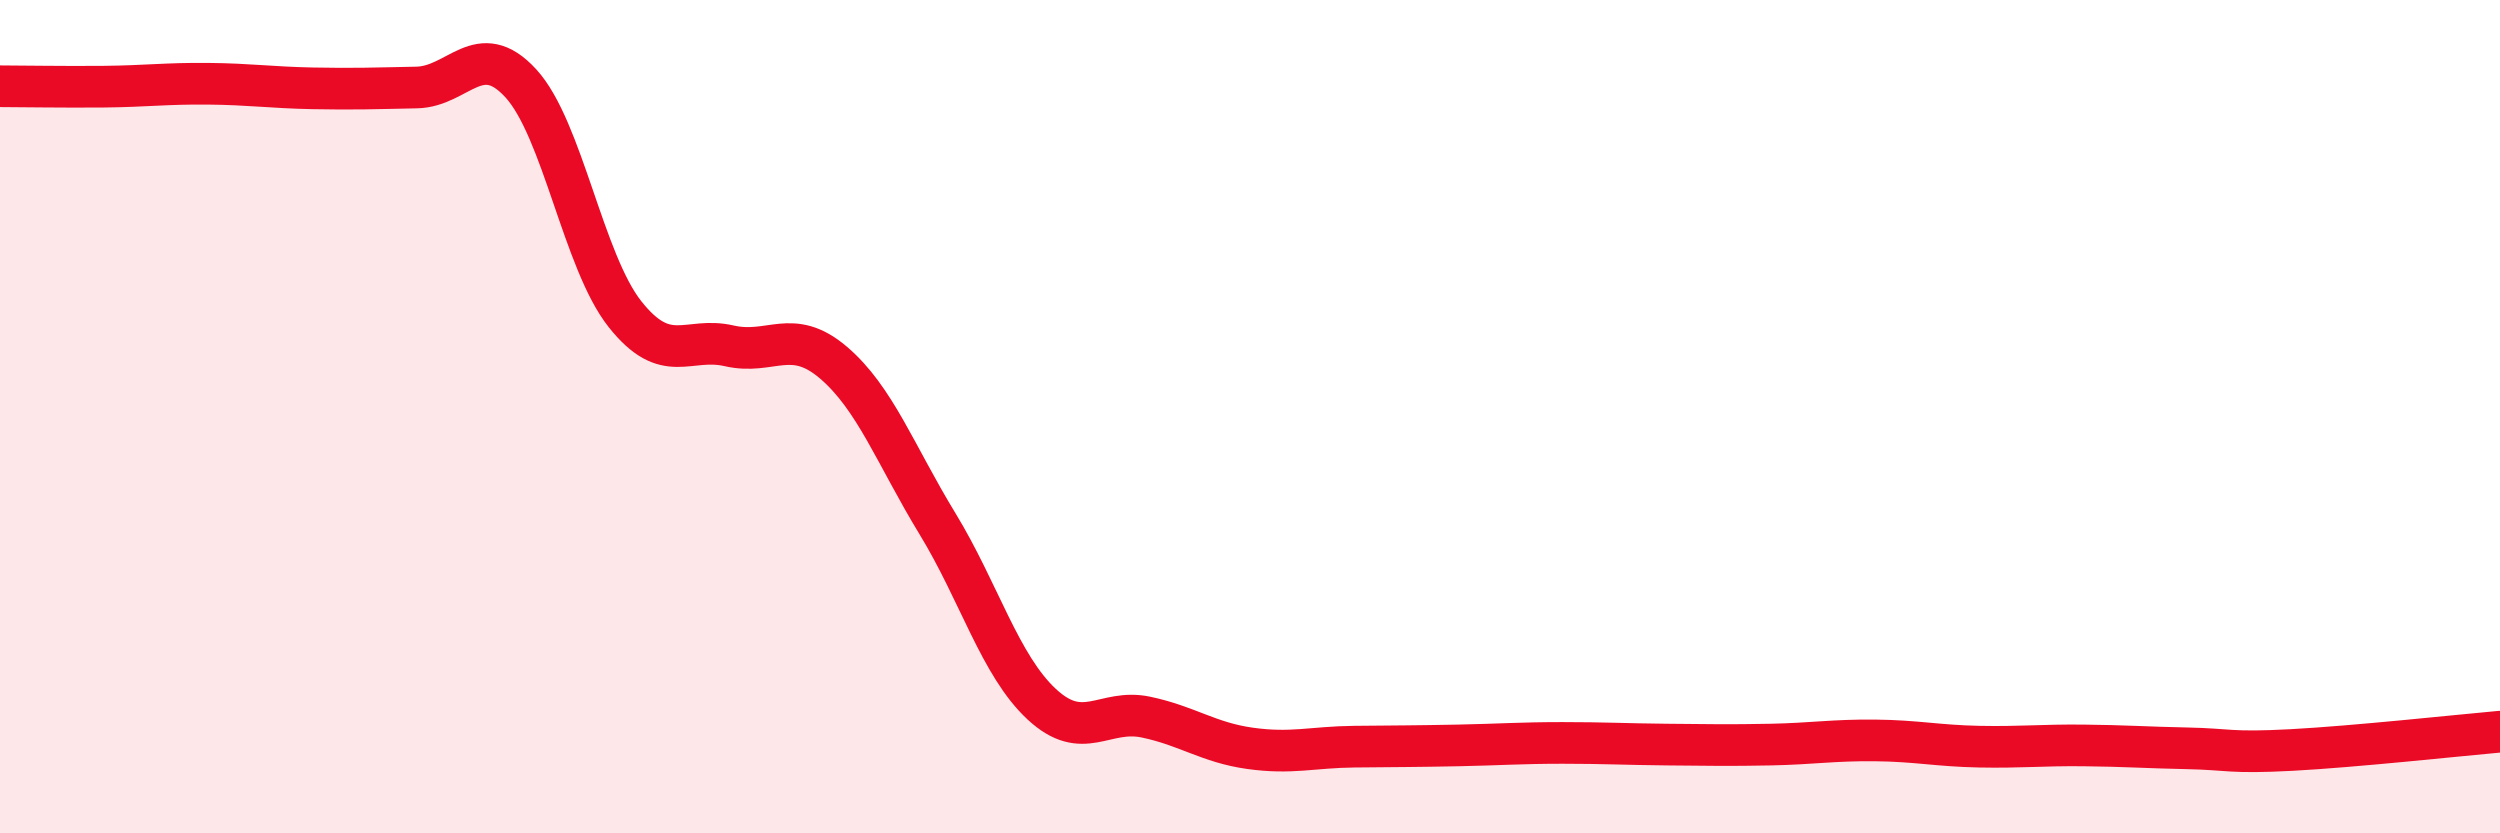
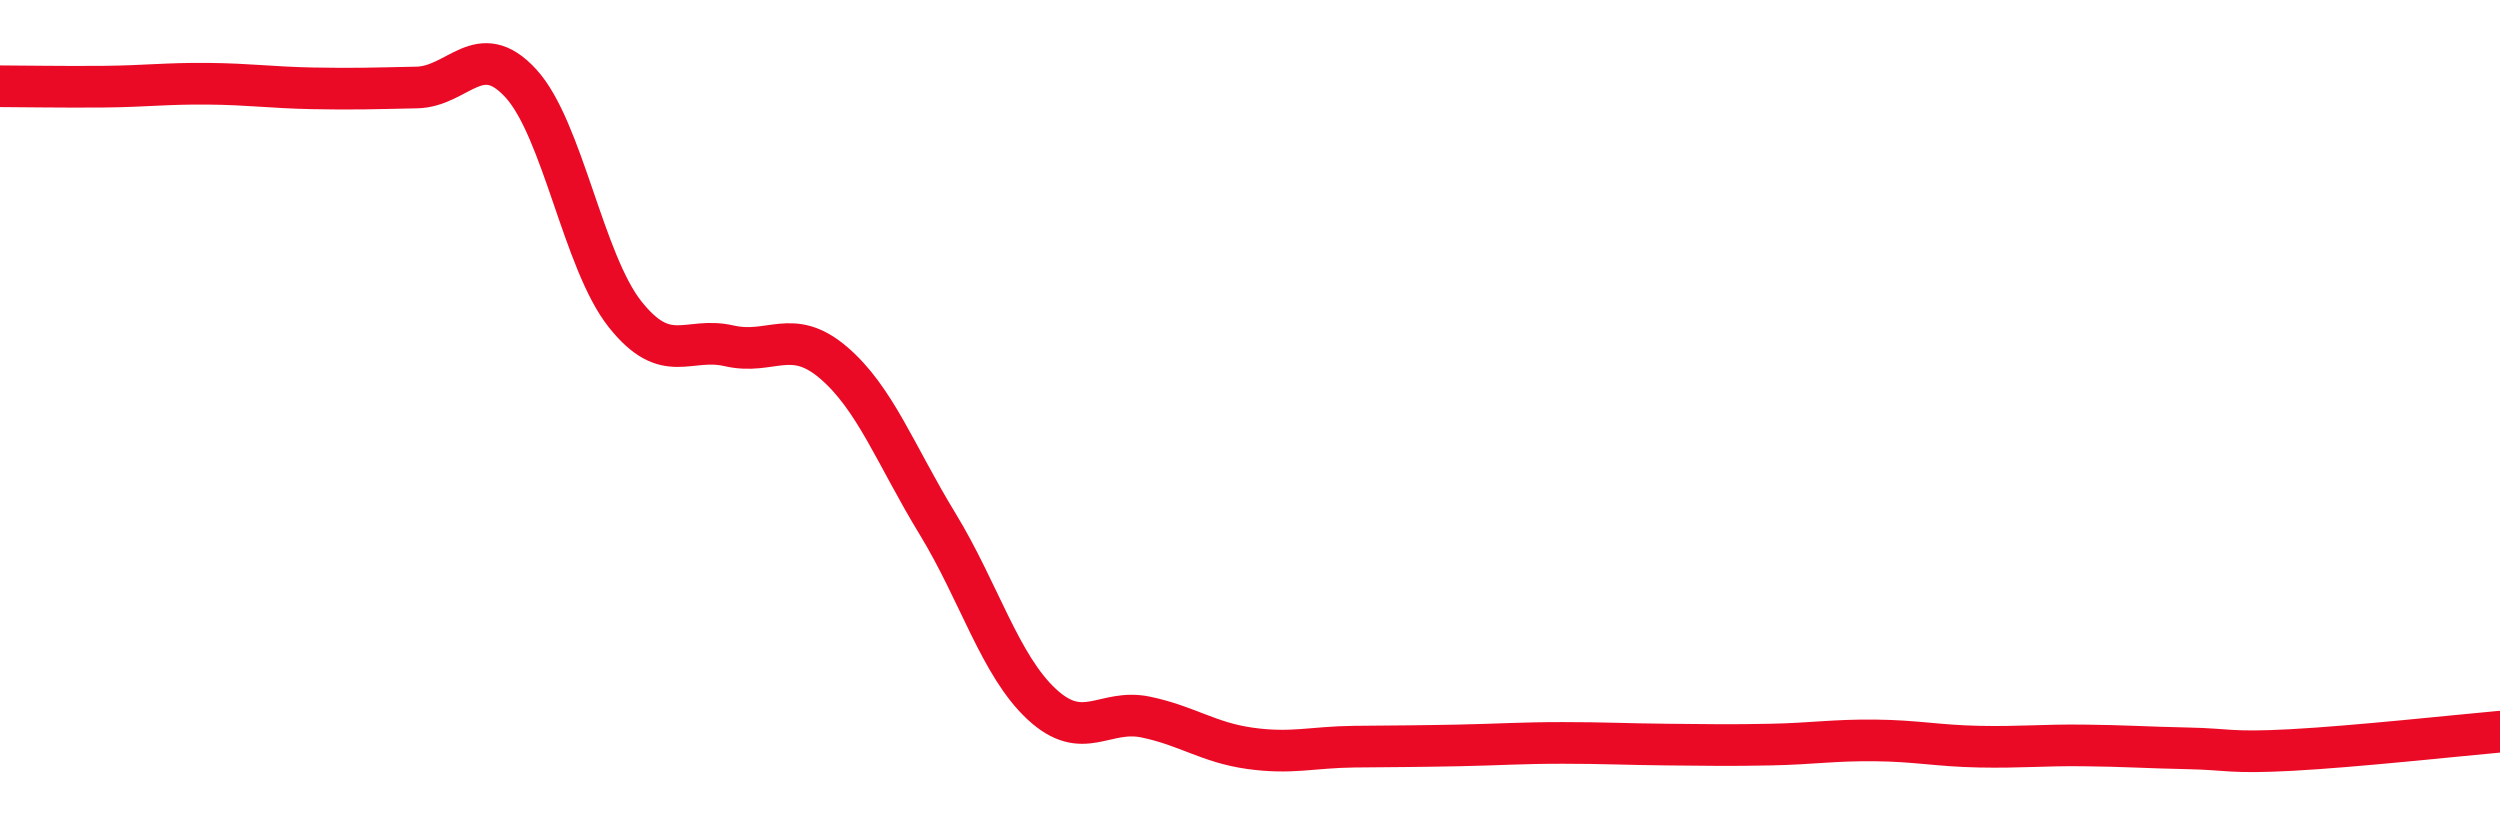
<svg xmlns="http://www.w3.org/2000/svg" width="60" height="20" viewBox="0 0 60 20">
-   <path d="M 0,2.07 C 0.5,2.07 1.5,2.09 2.5,2.08 C 3.5,2.07 4,2 5,2.01 C 6,2.02 6.5,2.1 7.5,2.12 C 8.5,2.14 9,2.12 10,2.1 C 11,2.08 11.5,0.91 12.5,2 C 13.5,3.09 14,6.28 15,7.54 C 16,8.8 16.5,8.07 17.5,8.3 C 18.5,8.53 19,7.85 20,8.7 C 21,9.55 21.5,10.93 22.5,12.57 C 23.5,14.21 24,15.97 25,16.9 C 26,17.83 26.5,17 27.5,17.21 C 28.5,17.42 29,17.82 30,17.96 C 31,18.1 31.5,17.93 32.5,17.92 C 33.5,17.91 34,17.91 35,17.89 C 36,17.87 36.5,17.83 37.5,17.83 C 38.5,17.83 39,17.86 40,17.87 C 41,17.88 41.5,17.89 42.5,17.87 C 43.5,17.85 44,17.76 45,17.77 C 46,17.78 46.5,17.9 47.5,17.92 C 48.5,17.94 49,17.88 50,17.89 C 51,17.9 51.5,17.94 52.5,17.96 C 53.5,17.98 53.5,18.08 55,18 C 56.5,17.92 59,17.65 60,17.56L60 20L0 20Z" fill="#EB0A25" opacity="0.1" stroke-linecap="round" stroke-linejoin="round" />
  <path d="M 0,2.07 C 0.5,2.07 1.5,2.09 2.5,2.08 C 3.5,2.07 4,2 5,2.01 C 6,2.02 6.5,2.1 7.5,2.12 C 8.5,2.14 9,2.12 10,2.1 C 11,2.08 11.5,0.91 12.5,2 C 13.5,3.09 14,6.28 15,7.54 C 16,8.8 16.5,8.07 17.5,8.3 C 18.5,8.53 19,7.85 20,8.7 C 21,9.55 21.5,10.93 22.5,12.57 C 23.5,14.21 24,15.97 25,16.9 C 26,17.83 26.5,17 27.5,17.21 C 28.5,17.42 29,17.82 30,17.96 C 31,18.1 31.5,17.93 32.5,17.92 C 33.5,17.91 34,17.91 35,17.89 C 36,17.87 36.5,17.83 37.5,17.83 C 38.5,17.83 39,17.86 40,17.87 C 41,17.88 41.5,17.89 42.5,17.87 C 43.5,17.85 44,17.76 45,17.77 C 46,17.78 46.5,17.9 47.5,17.92 C 48.5,17.94 49,17.88 50,17.89 C 51,17.9 51.5,17.94 52.5,17.96 C 53.5,17.98 53.5,18.08 55,18 C 56.5,17.92 59,17.65 60,17.56" stroke="#EB0A25" stroke-width="1" fill="none" stroke-linecap="round" stroke-linejoin="round" />
</svg>